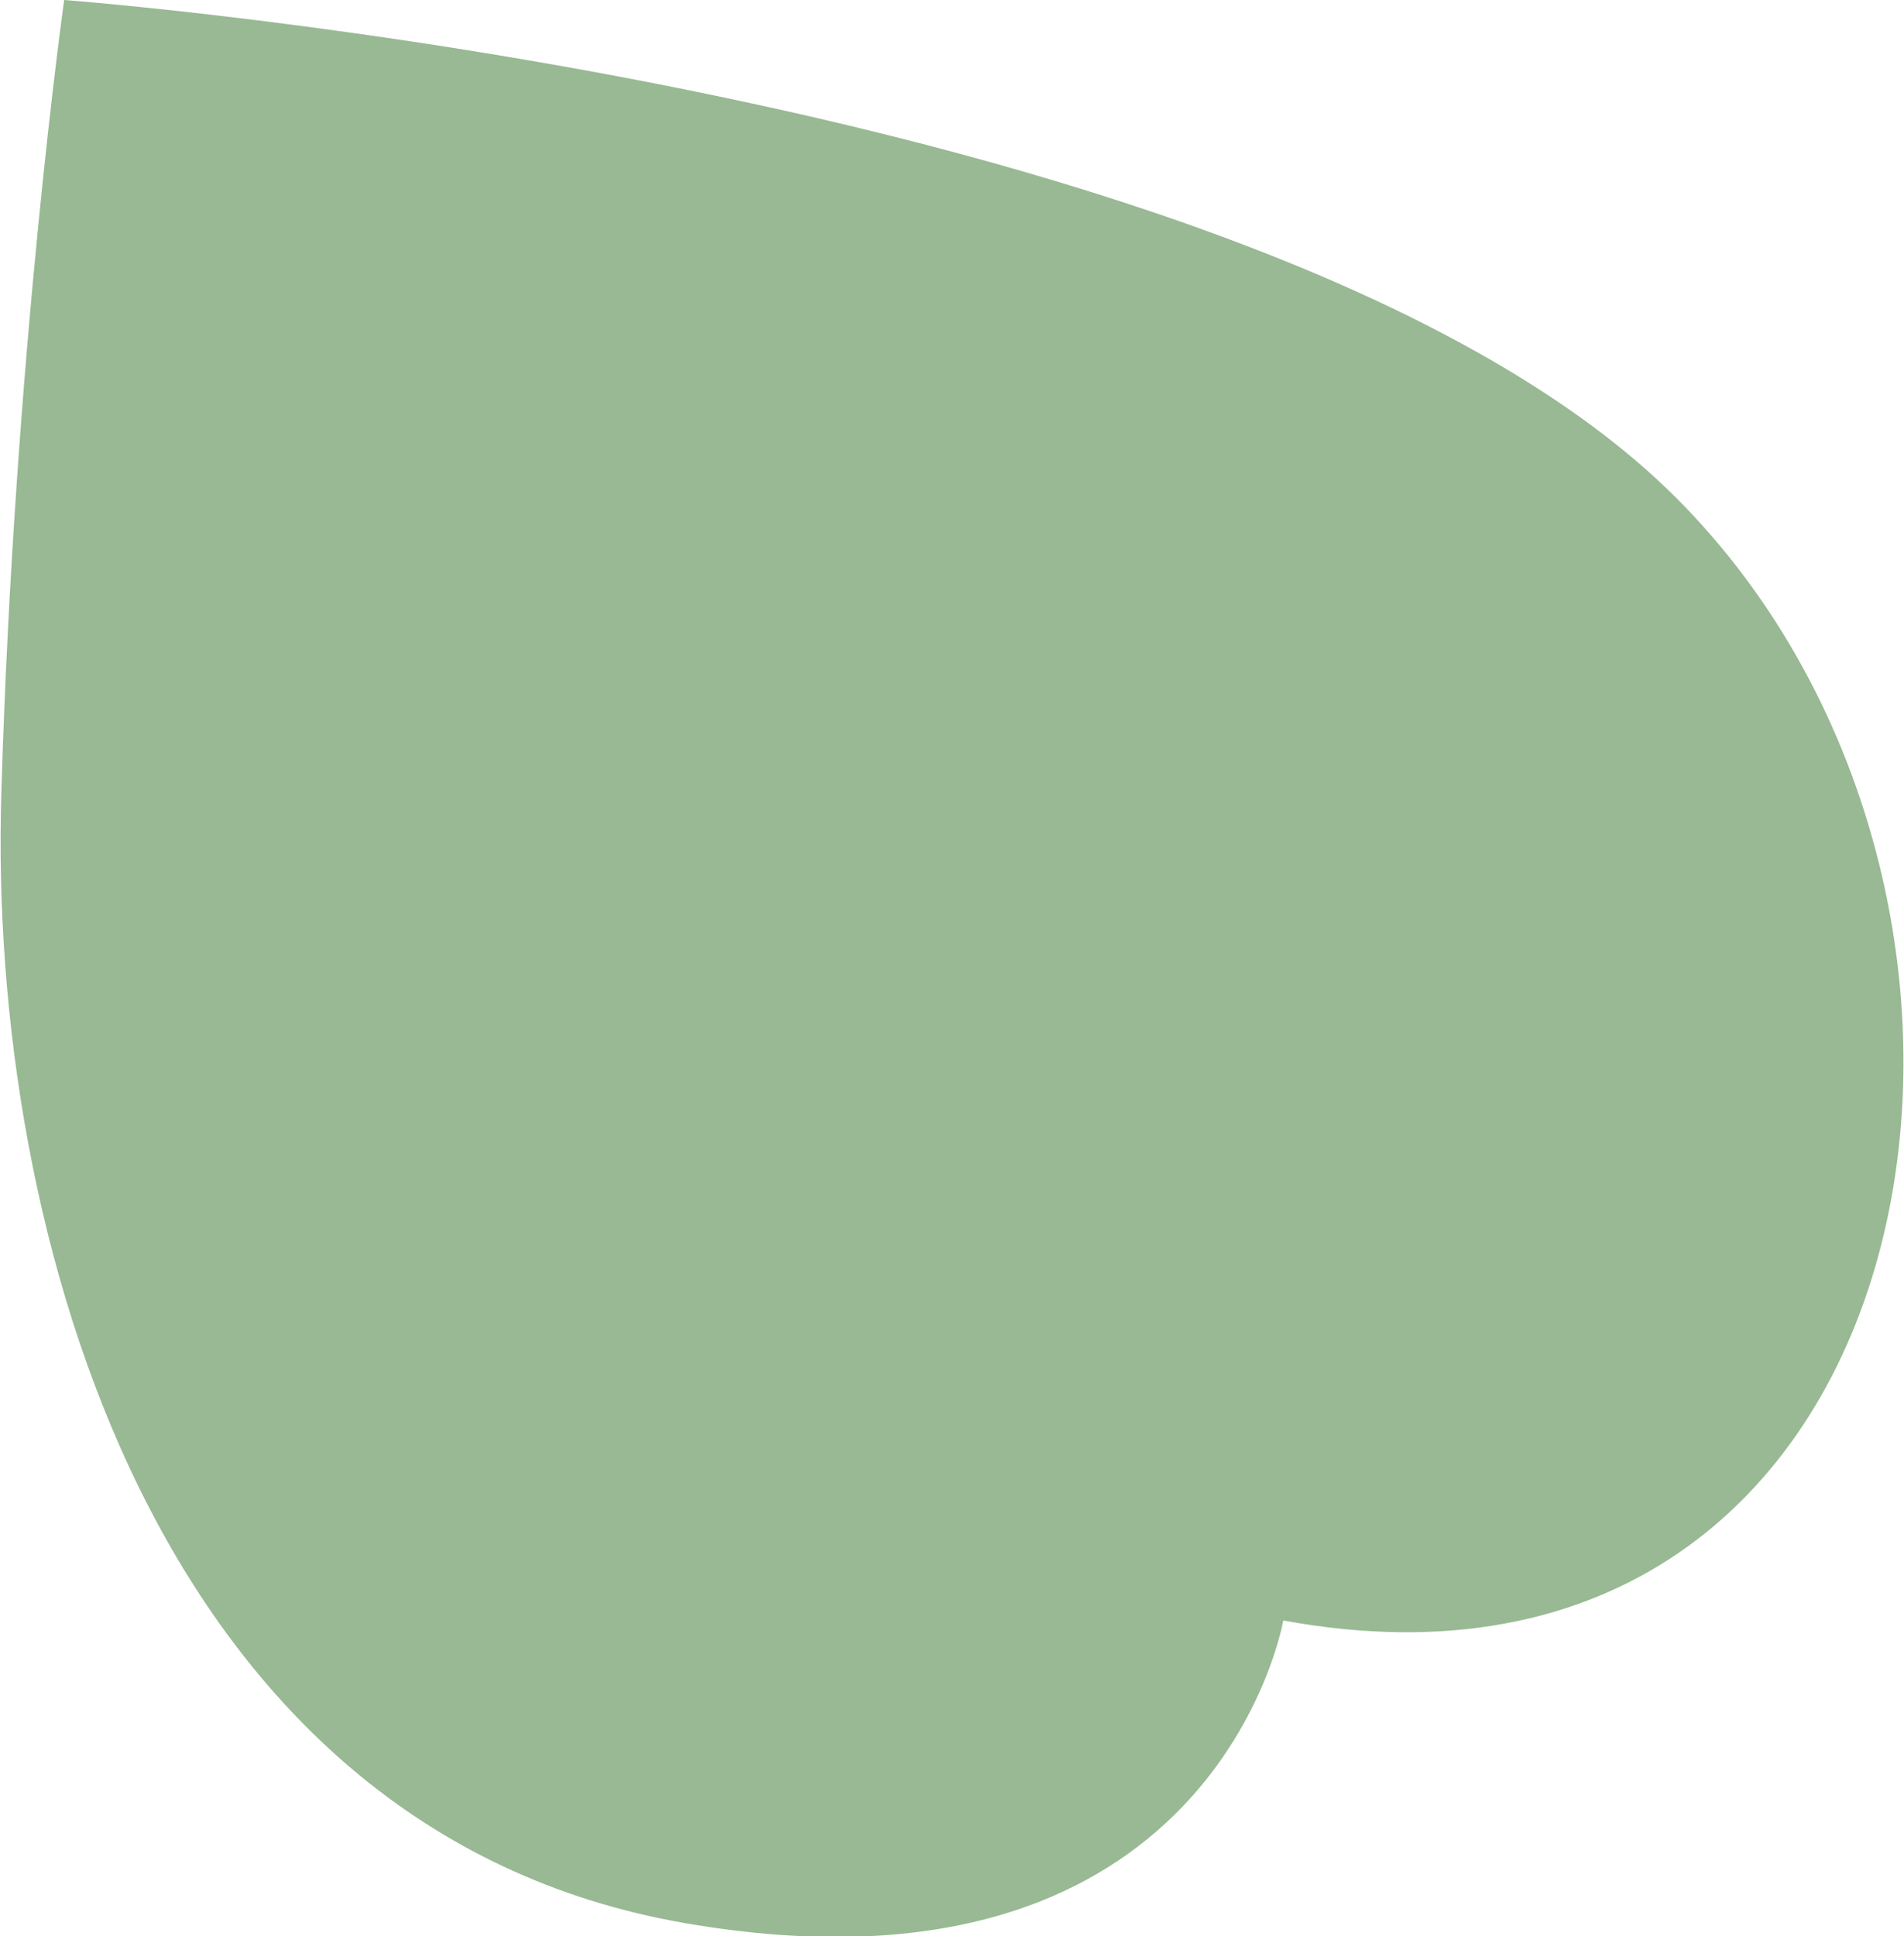
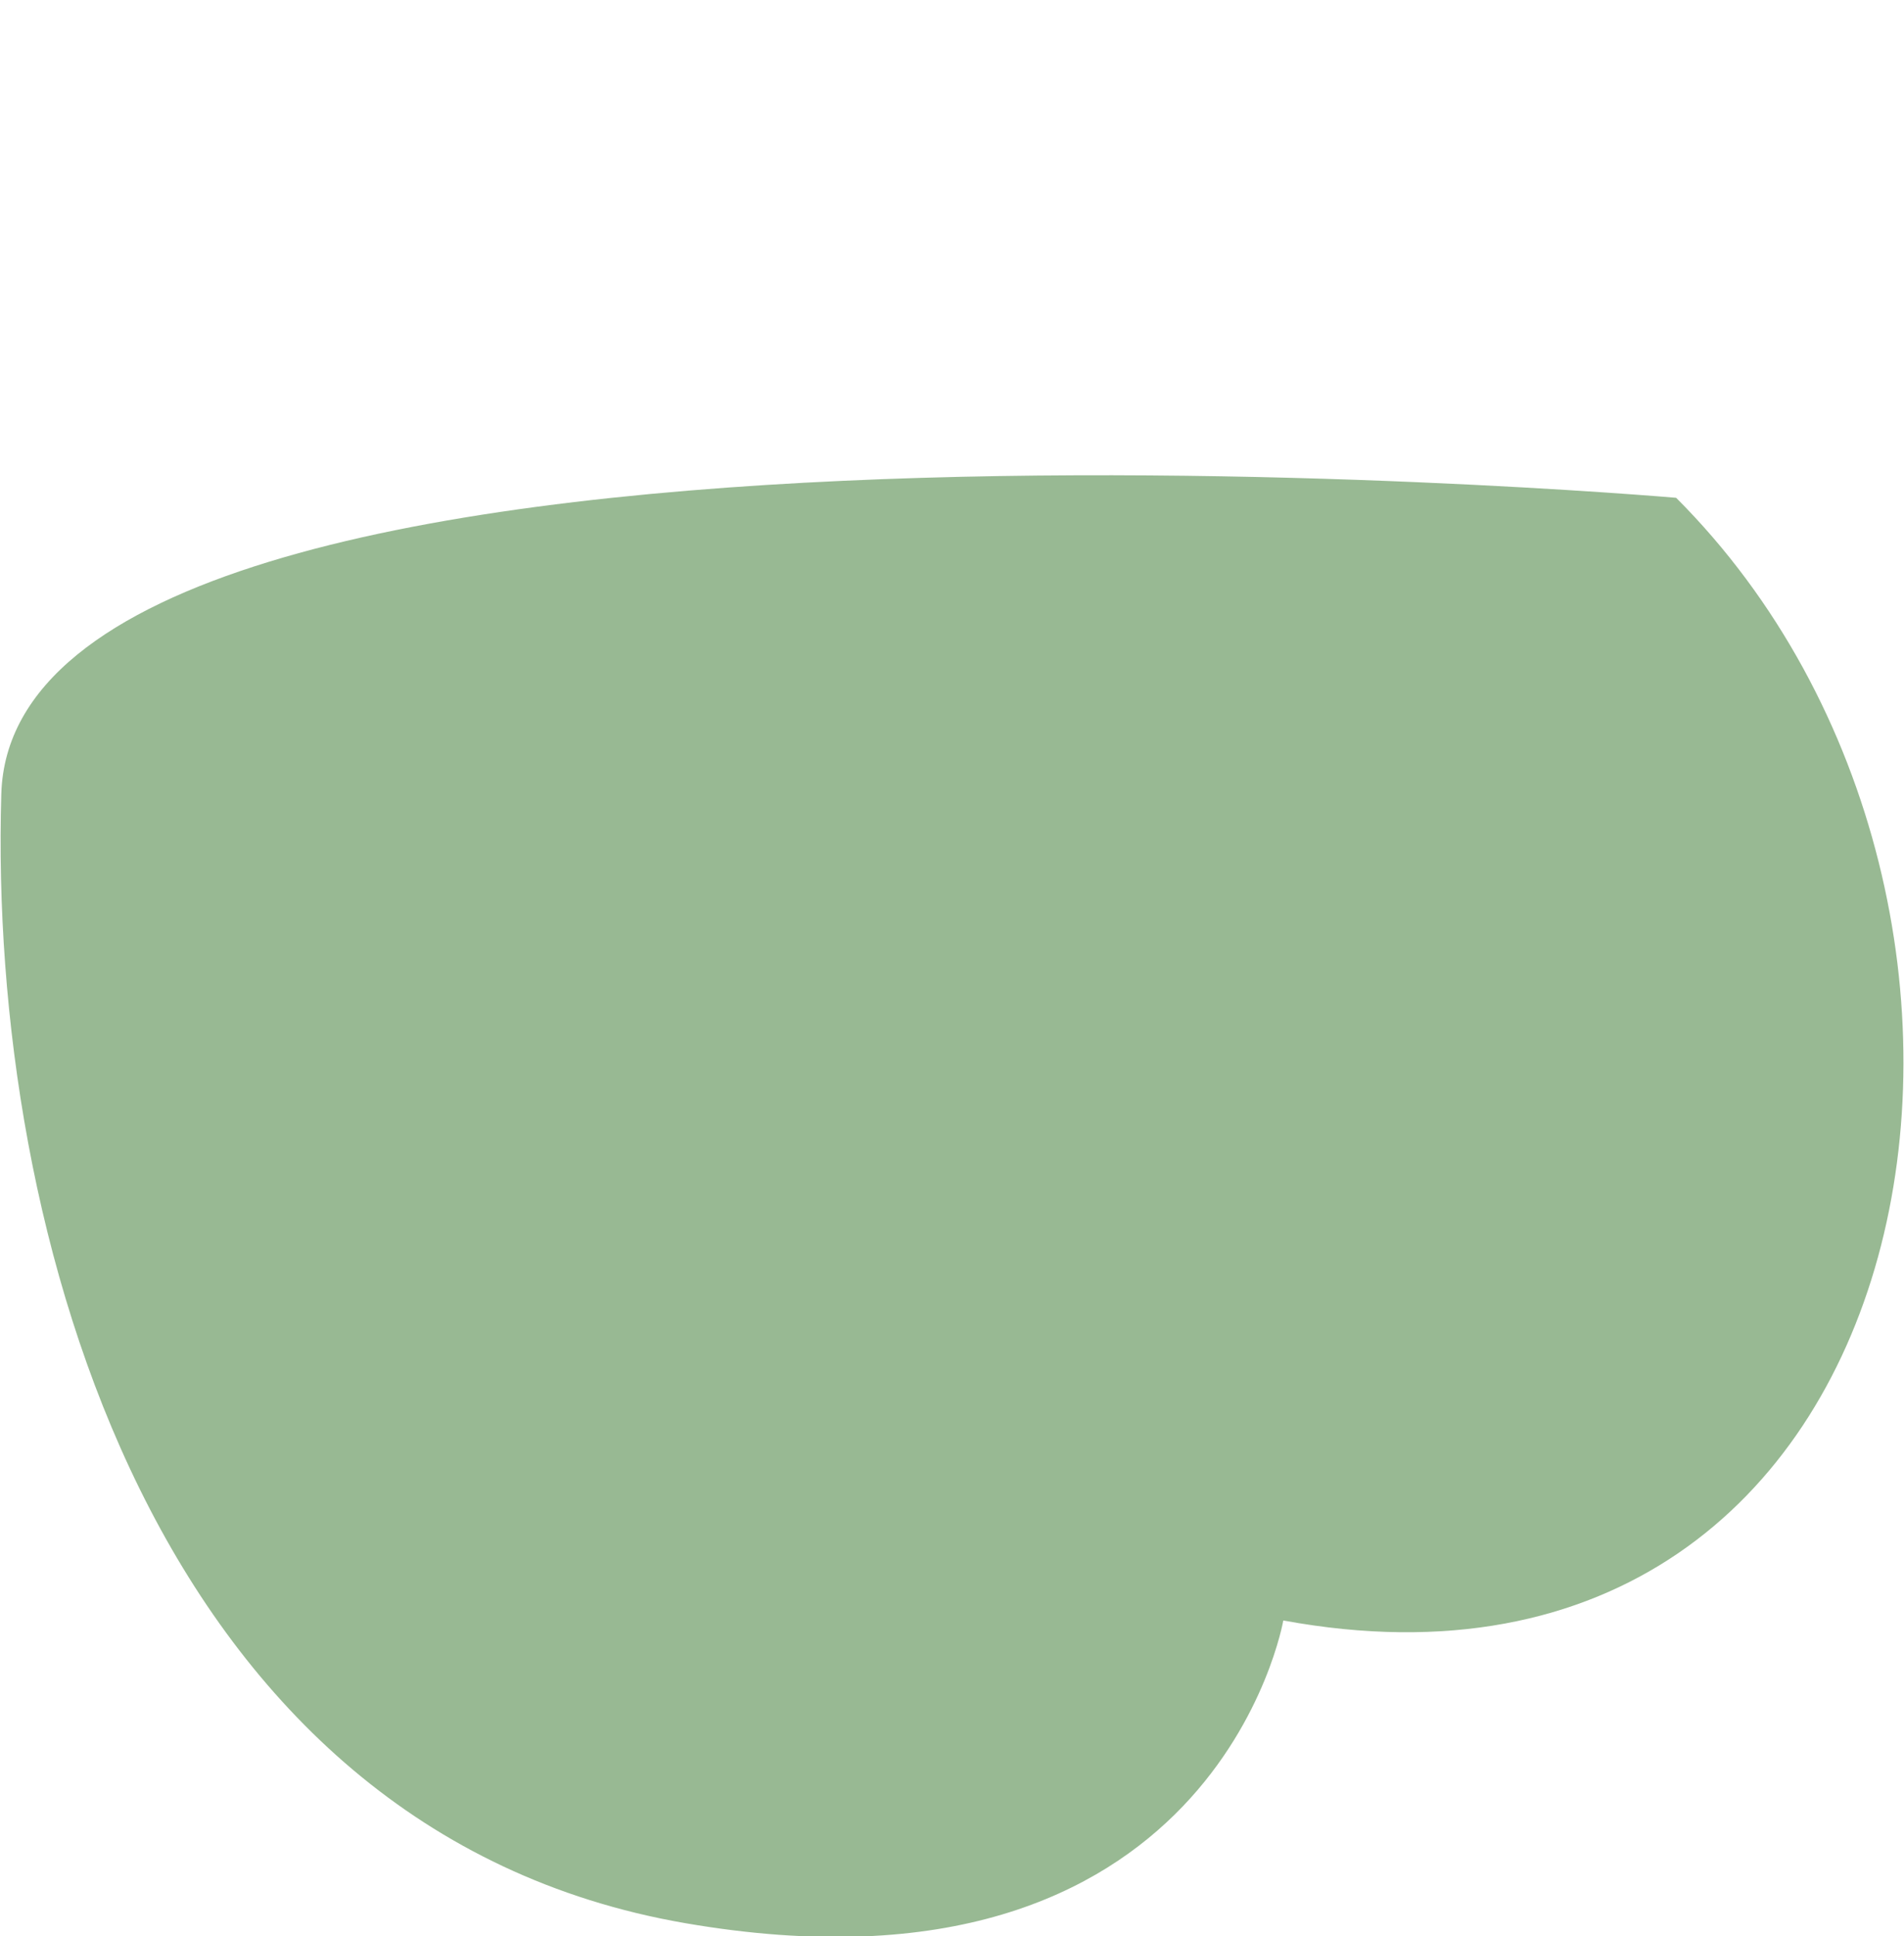
<svg xmlns="http://www.w3.org/2000/svg" x="0px" y="0px" viewBox="0 0 145.4 147.8" style="vertical-align: middle; max-width: 100%; width: 100%;" width="100%">
-   <path d="M128,38C96.9,6.9,4.9,0,4.9,0S1.1,27,0.1,60.6s11.8,79.2,52.2,86.2c40.5,7,45.7-23.1,45.7-23.1  C148,132.9,159.1,69.1,128,38z" fill="rgba(51, 116, 41, 0.5)" />
+   <path d="M128,38S1.1,27,0.1,60.6s11.8,79.2,52.2,86.2c40.5,7,45.7-23.1,45.7-23.1  C148,132.9,159.1,69.1,128,38z" fill="rgba(51, 116, 41, 0.5)" />
</svg>